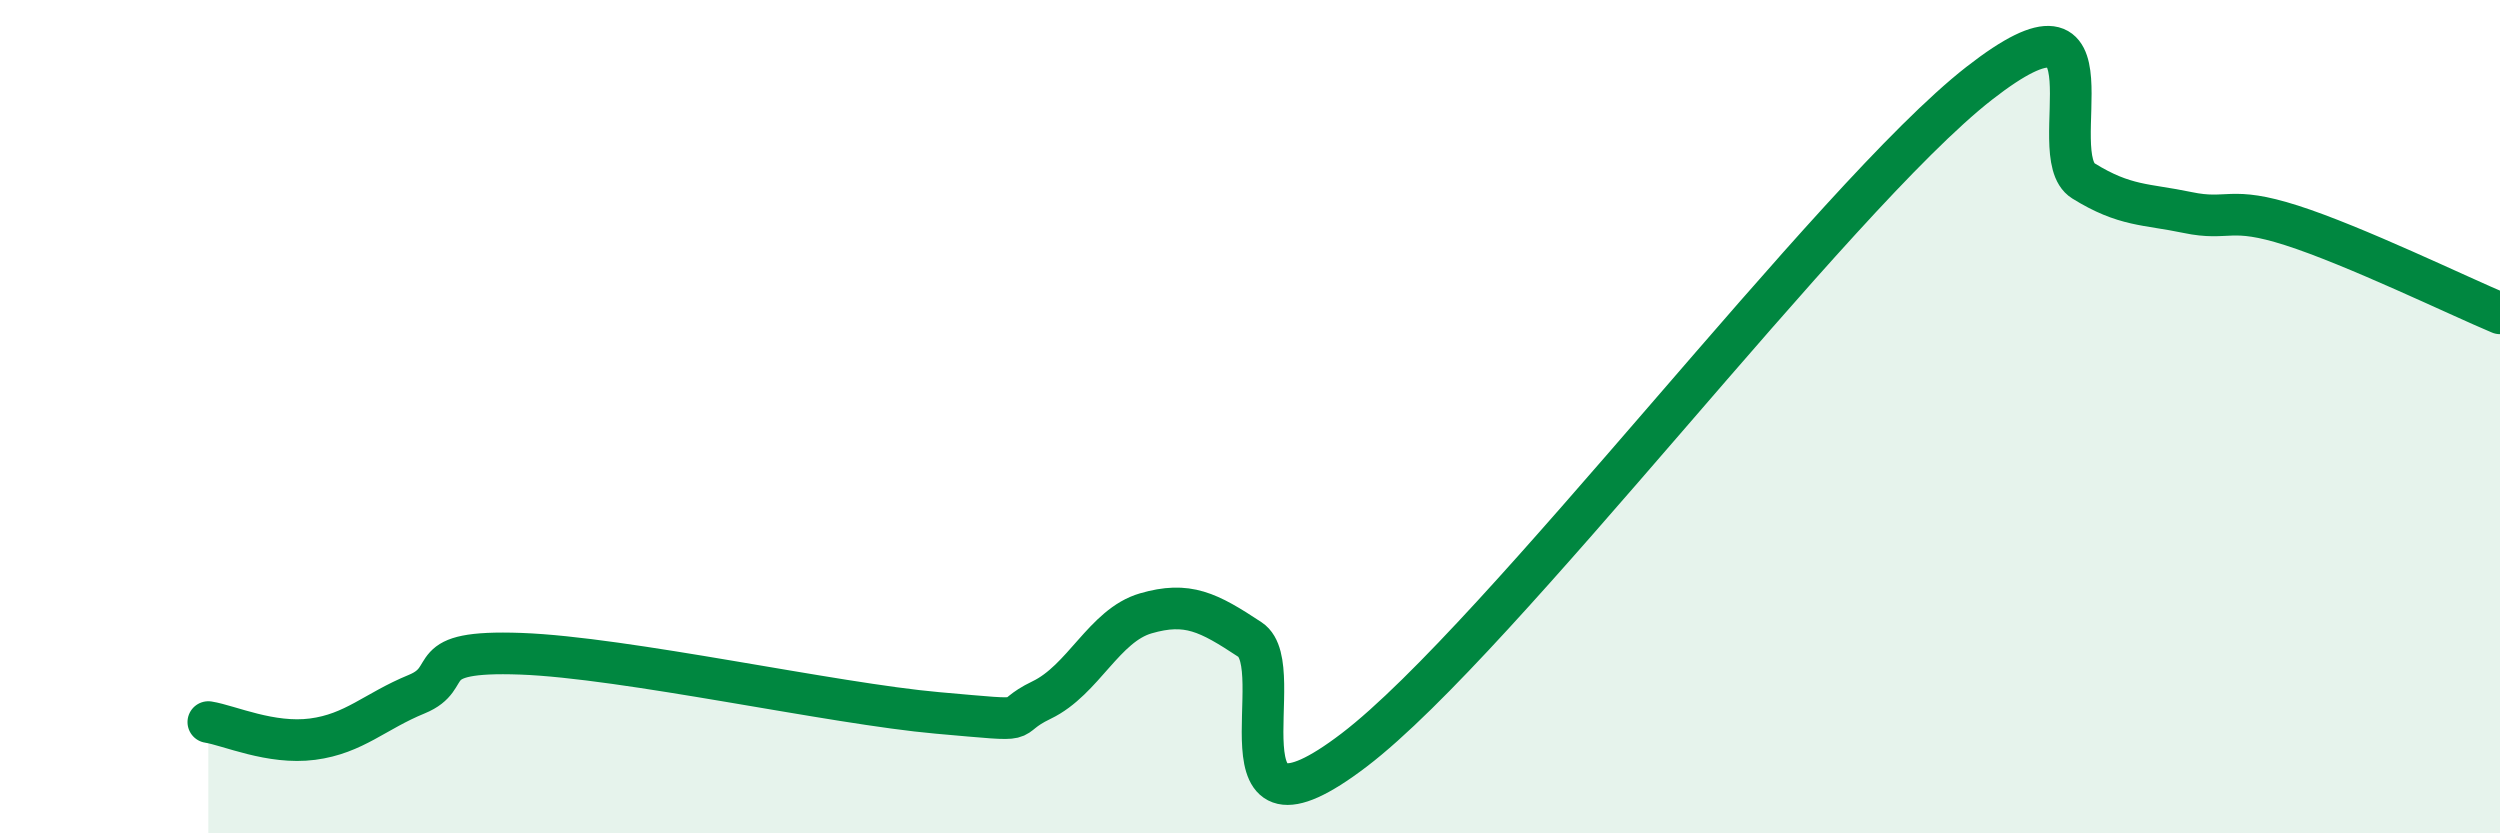
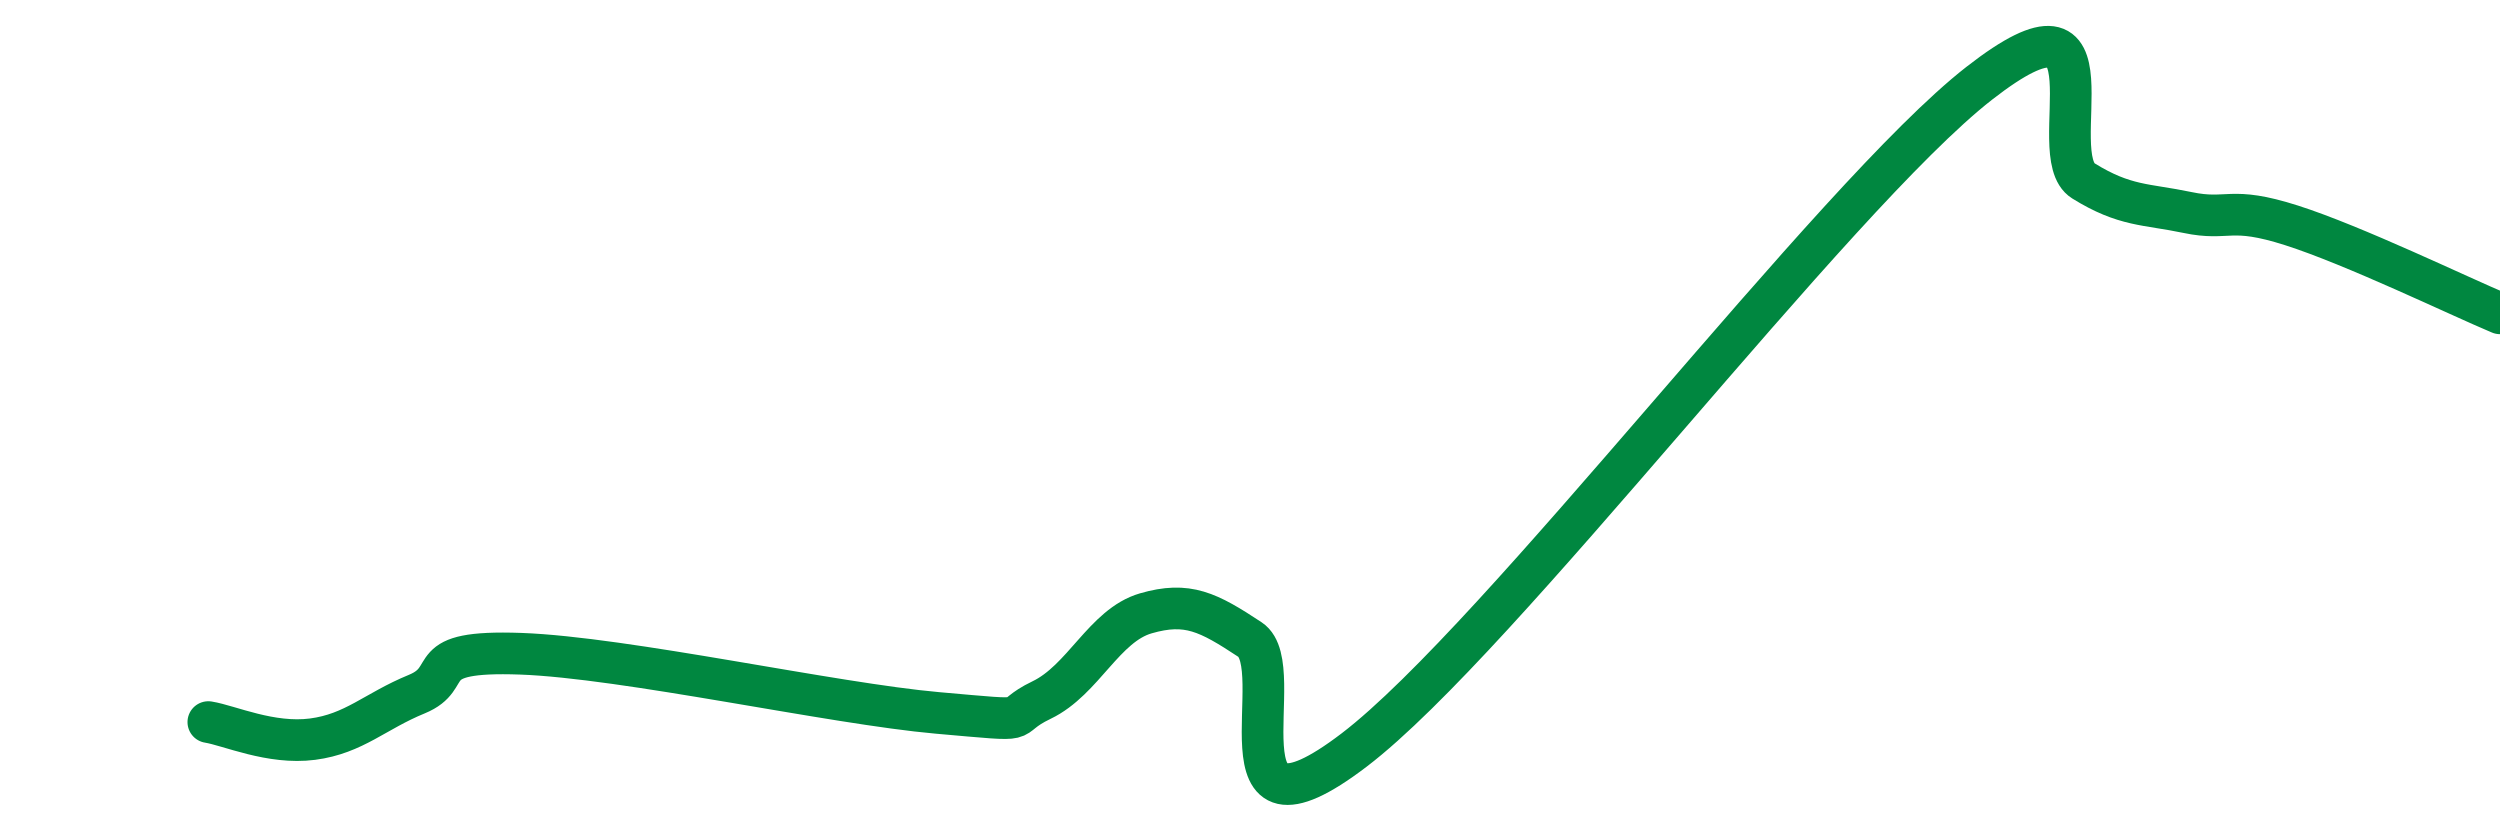
<svg xmlns="http://www.w3.org/2000/svg" width="60" height="20" viewBox="0 0 60 20">
-   <path d="M 5,17.33 C 5.5,17.41 6.5,17.87 7.5,17.74 C 8.5,17.61 9,17.07 10,16.66 C 11,16.25 10,15.6 12.5,15.69 C 15,15.78 20,16.89 22.5,17.11 C 25,17.33 24,17.28 25,16.8 C 26,16.32 26.5,15.01 27.5,14.72 C 28.5,14.43 29,14.69 30,15.35 C 31,16.01 29,20.67 32.5,18 C 36,15.33 44,4.73 47.5,2 C 51,-0.73 49,3.72 50,4.34 C 51,4.96 51.5,4.89 52.5,5.1 C 53.5,5.31 53.5,4.93 55,5.41 C 56.5,5.89 59,7.1 60,7.52L60 20L5 20Z" fill="#008740" opacity="0.1" stroke-linecap="round" stroke-linejoin="round" />
  <path d="M 5,17.33 C 5.5,17.41 6.5,17.87 7.5,17.74 C 8.5,17.61 9,17.07 10,16.66 C 11,16.25 10,15.6 12.5,15.69 C 15,15.78 20,16.89 22.5,17.11 C 25,17.33 24,17.28 25,16.8 C 26,16.32 26.5,15.01 27.5,14.72 C 28.5,14.43 29,14.69 30,15.35 C 31,16.01 29,20.67 32.5,18 C 36,15.33 44,4.73 47.5,2 C 51,-0.73 49,3.72 50,4.34 C 51,4.96 51.5,4.89 52.5,5.1 C 53.5,5.31 53.5,4.93 55,5.41 C 56.5,5.89 59,7.1 60,7.52" stroke="#008740" stroke-width="1" fill="none" stroke-linecap="round" stroke-linejoin="round" />
</svg>